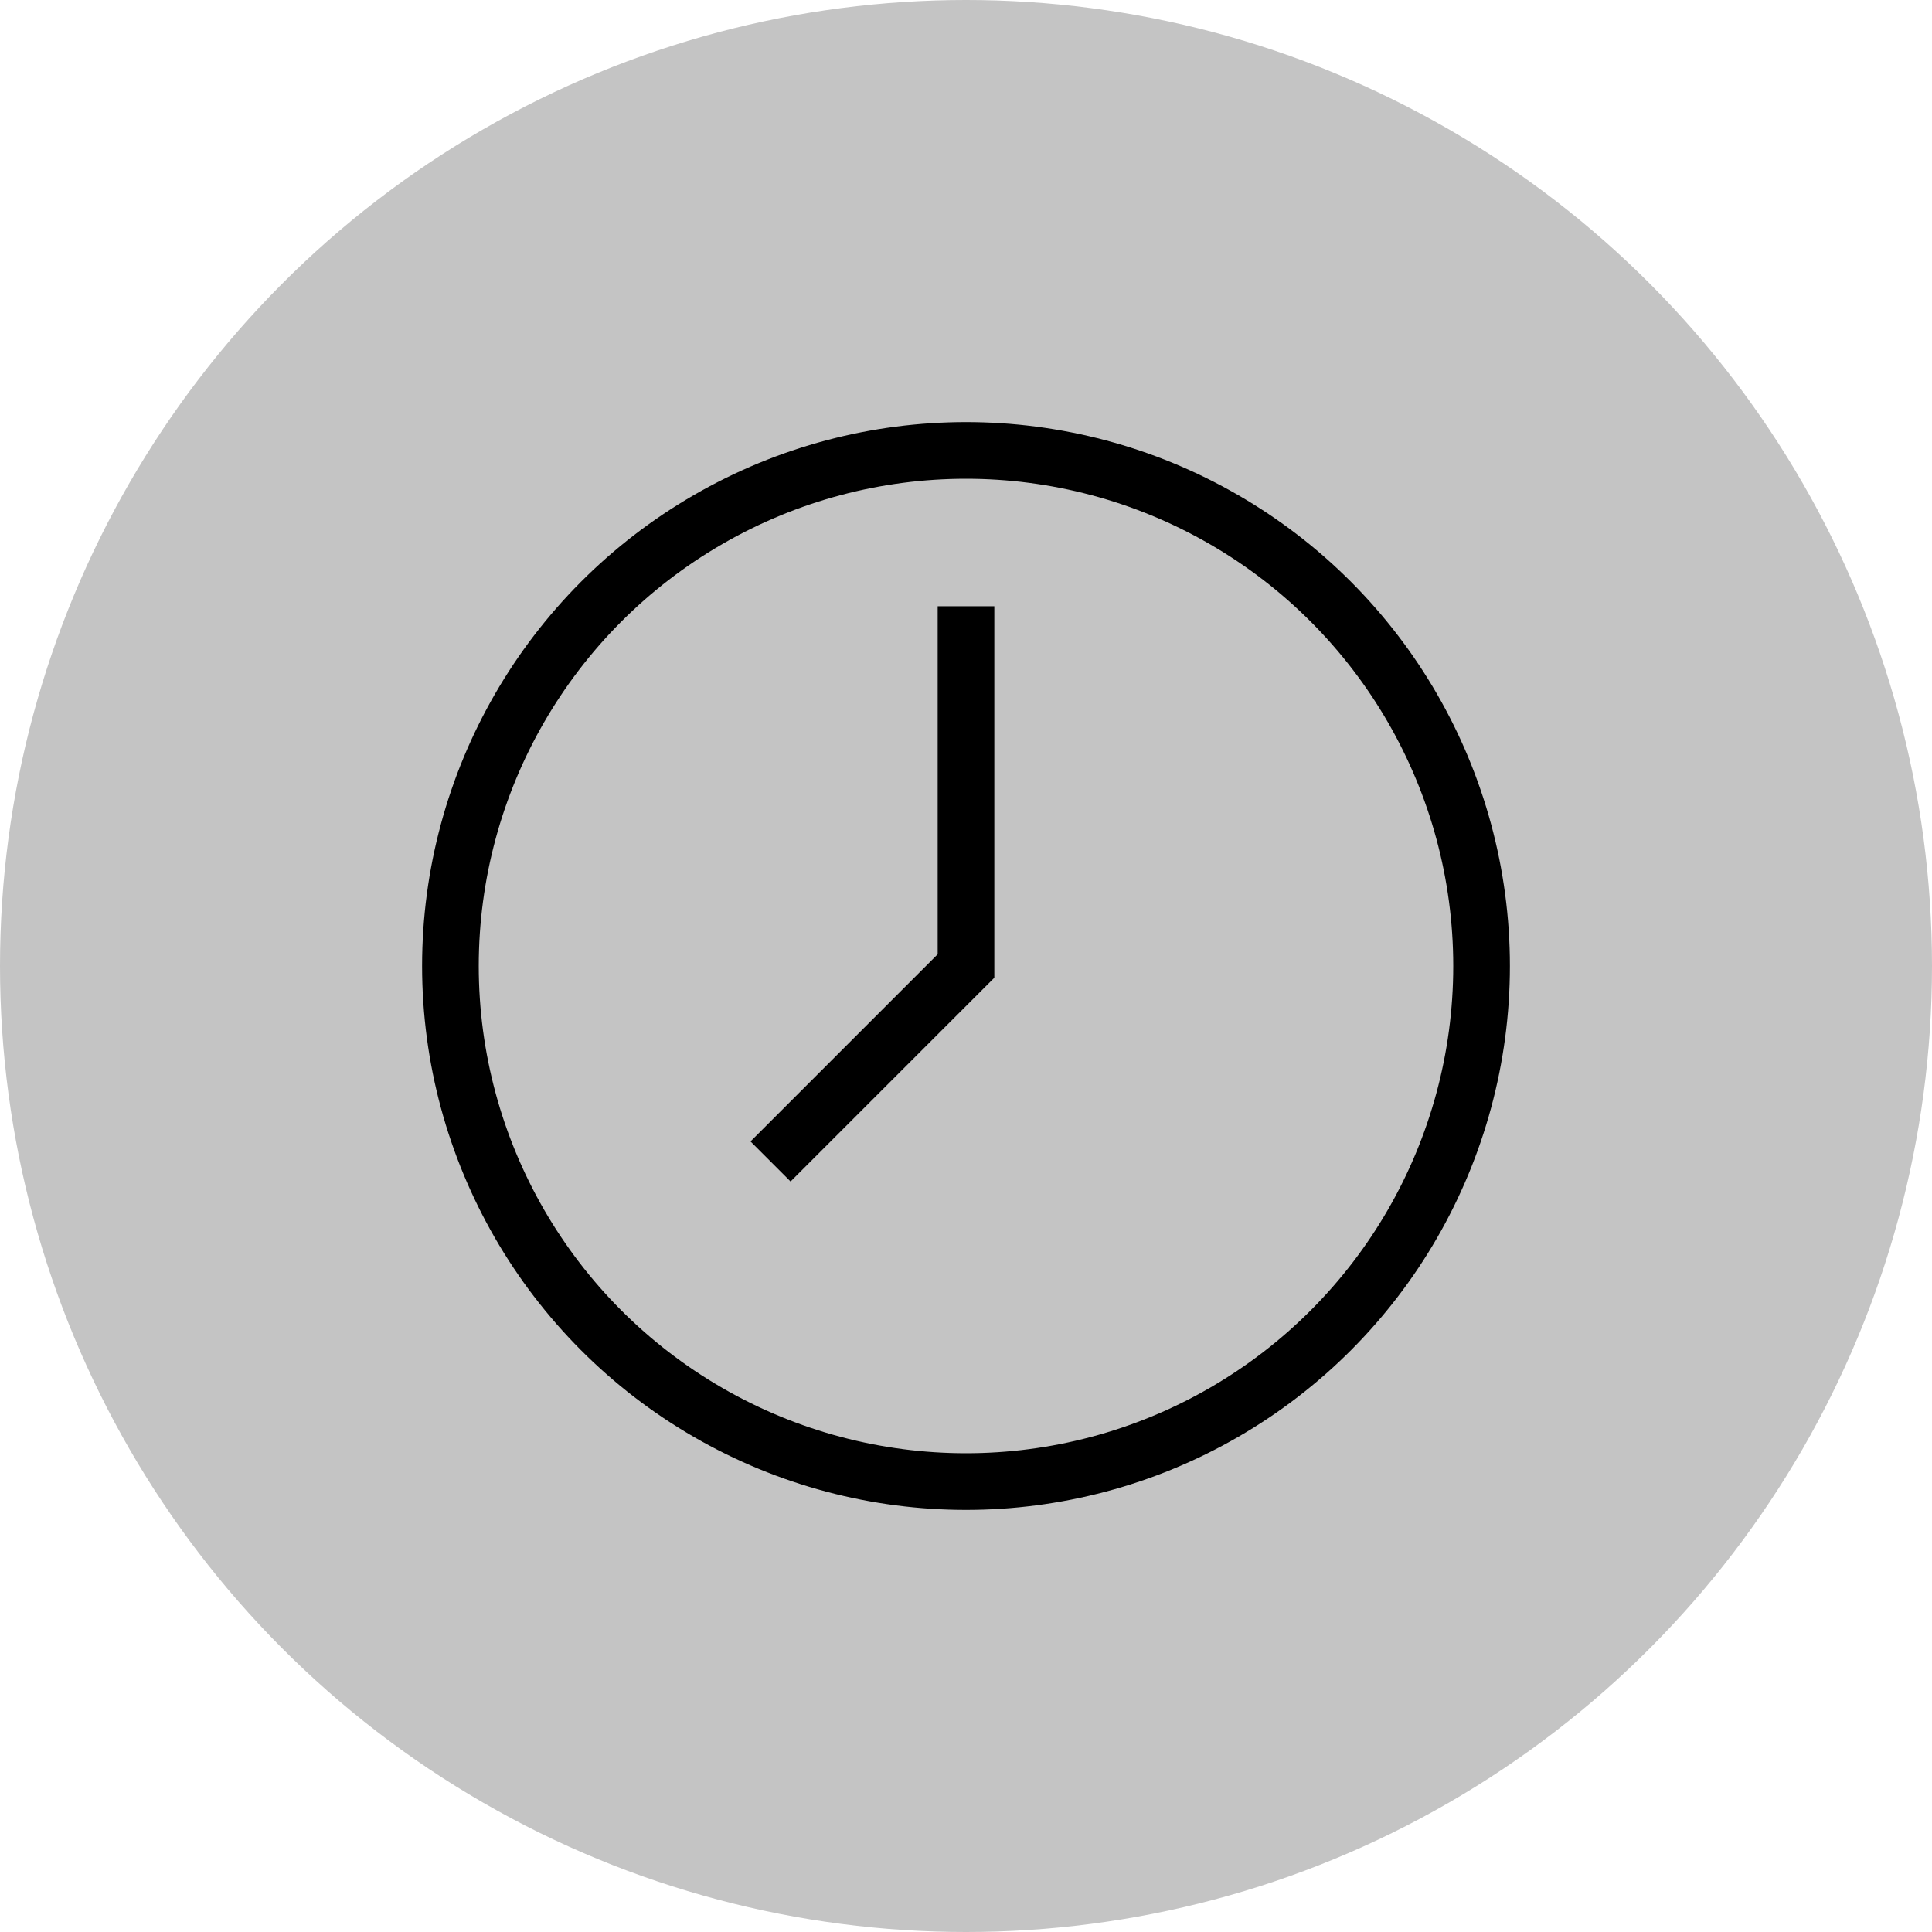
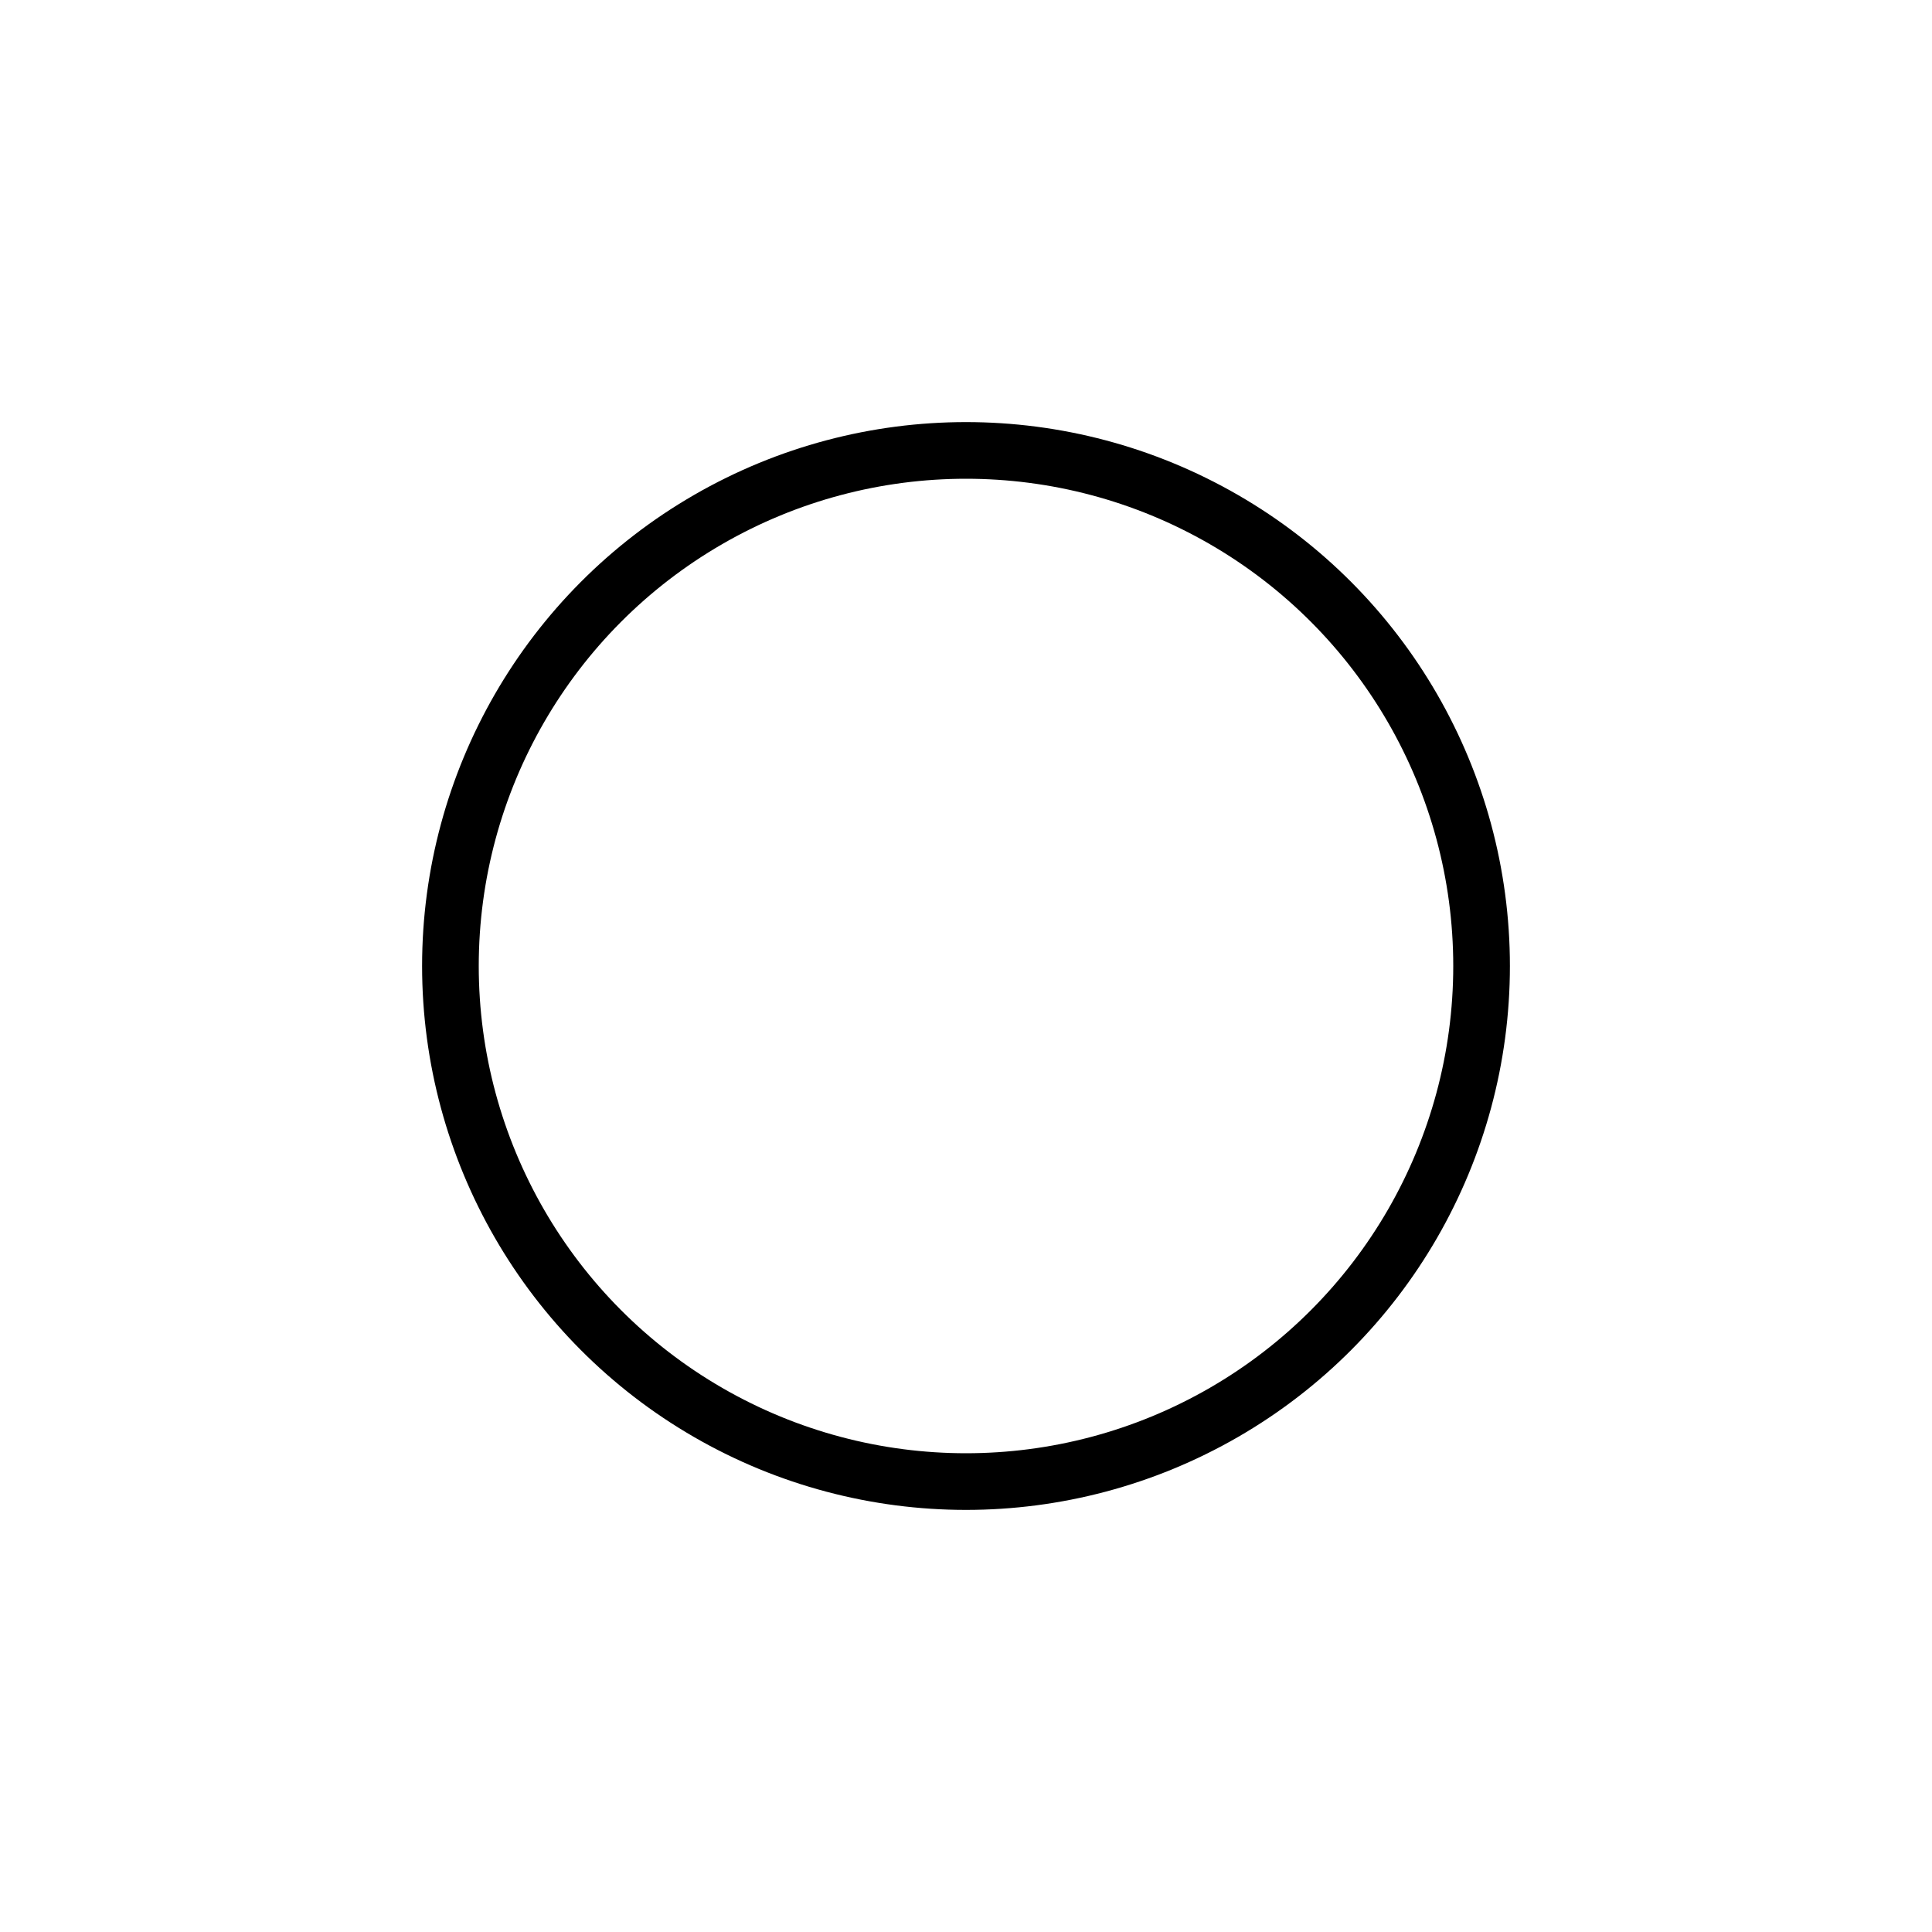
<svg xmlns="http://www.w3.org/2000/svg" version="1.1" id="Layer_1" x="0px" y="0px" viewBox="0 0 68.2 68.2" style="enable-background:new 0 0 68.2 68.2;" xml:space="preserve">
  <style type="text/css">
	.st0{fill:#C4C4C4;}
	.st1{fill:none;stroke:#000000;stroke-width:2;stroke-miterlimit:10;}
</style>
-   <circle class="st0" cx="34.1" cy="34.1" r="34.1" />
  <circle class="st1" cx="34.1" cy="34.1" r="18.2" />
-   <polyline class="st1" points="27.2,41 34.1,34.1 34.1,21.4 " />
</svg>